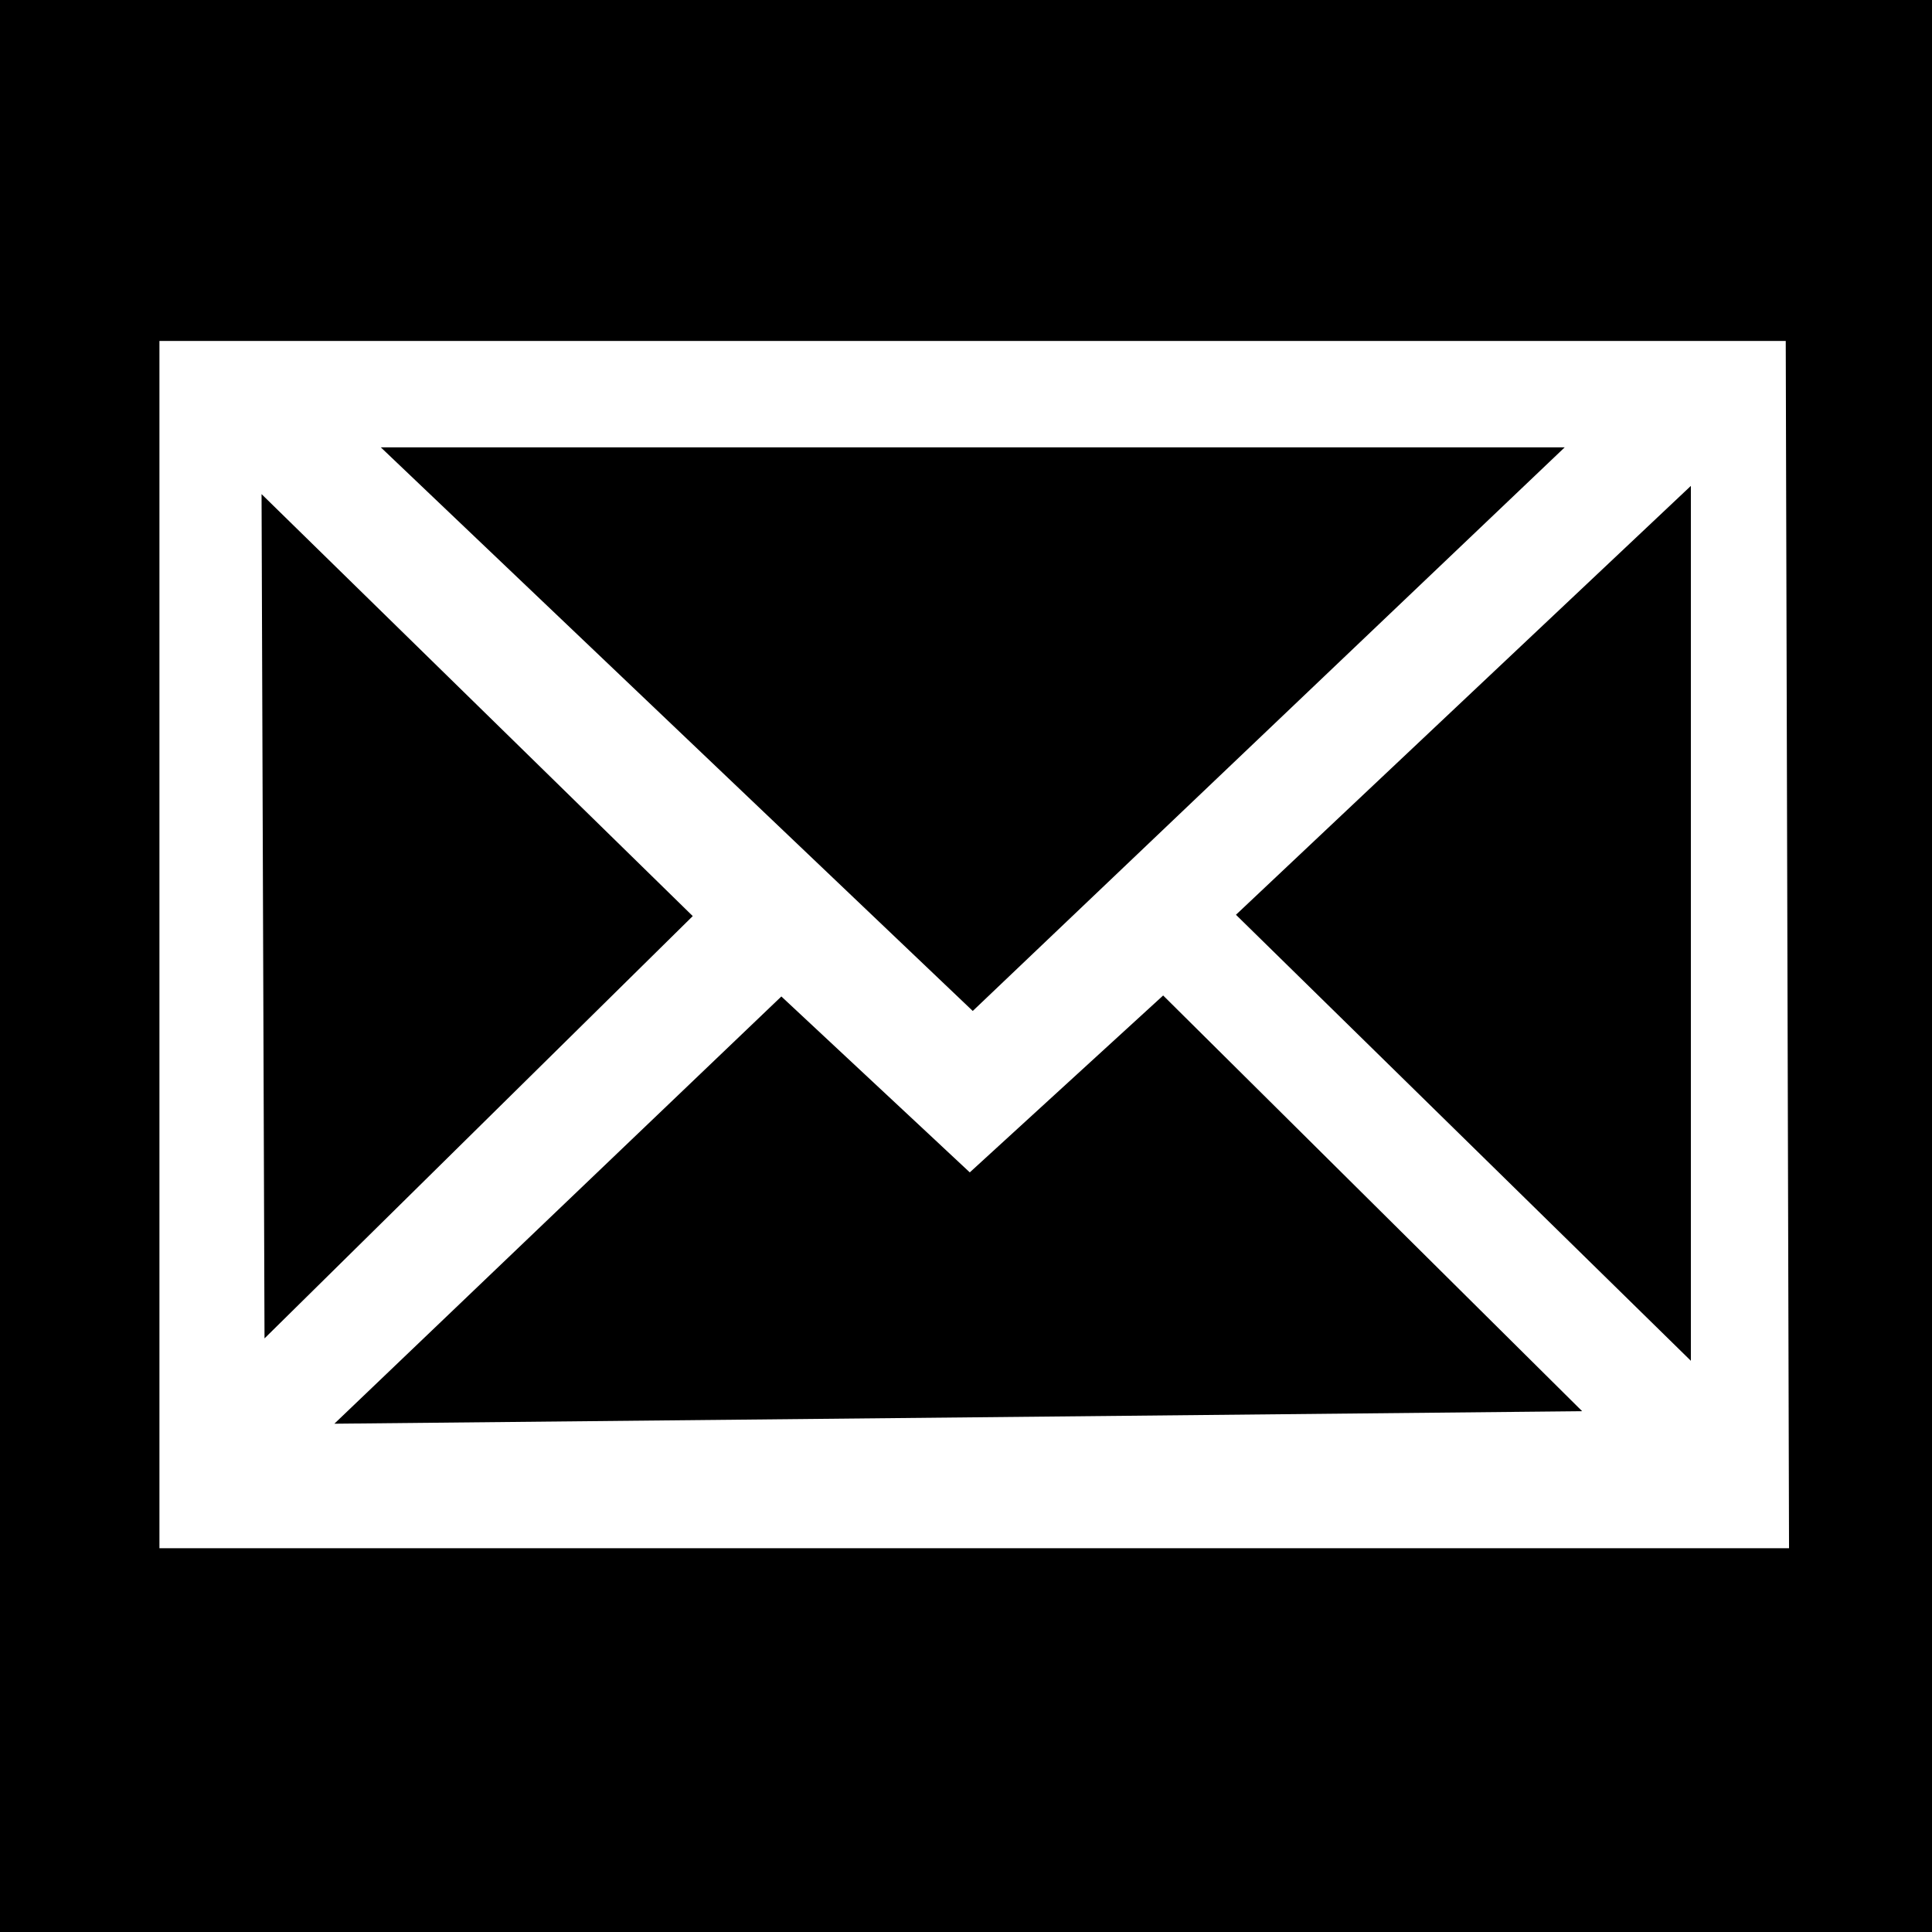
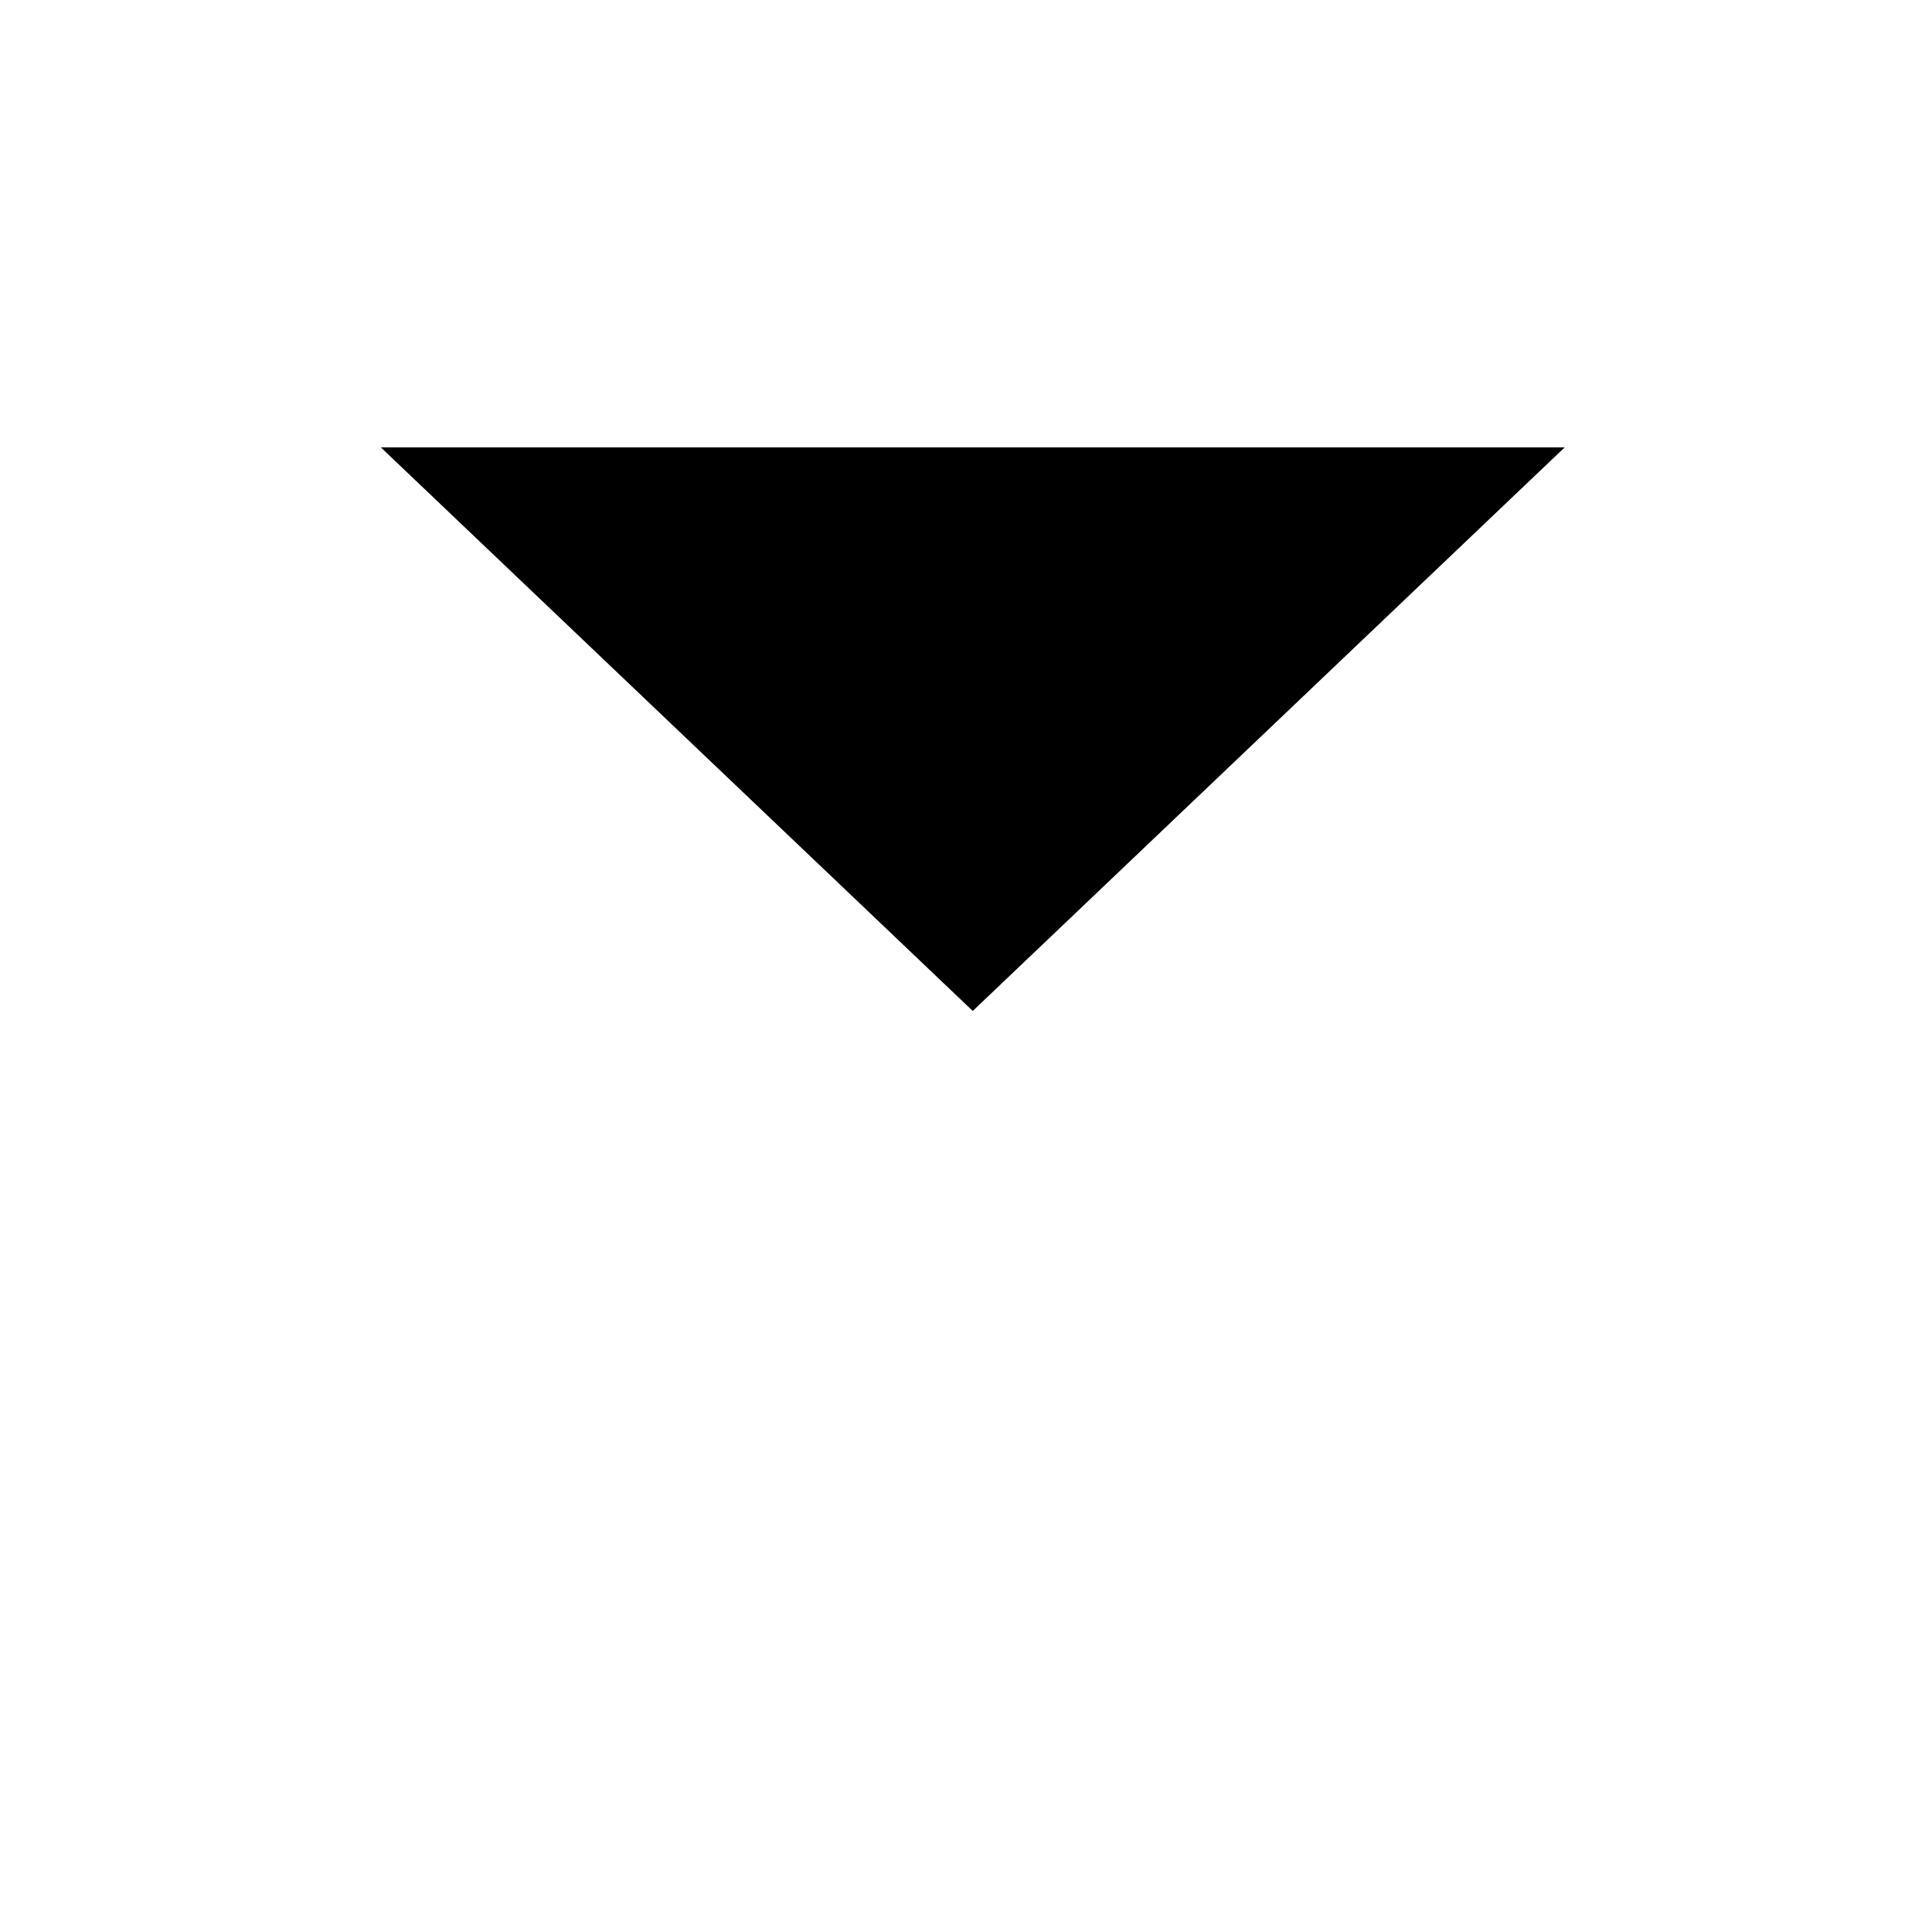
<svg xmlns="http://www.w3.org/2000/svg" id="Layer_3" data-name="Layer 3" viewBox="0 0 58.65 58.65">
  <title>mail</title>
-   <polygon points="35.31 30.22 29.44 35.59 23.72 30.25 10.15 43.22 48.03 42.84 35.31 30.22" />
-   <polygon points="37.52 27.77 51.33 41.31 51.33 14.75 37.52 27.77" />
-   <polygon points="21.03 27.81 7.94 15 8.03 40.63 21.03 27.81" />
-   <path d="M0,0V58.65H58.65V0ZM54.21,10.35,54.31,47H4.84V10.35" />
  <polygon points="47.5 13.58 11.56 13.58 29.53 30.69 47.5 13.58" />
</svg>